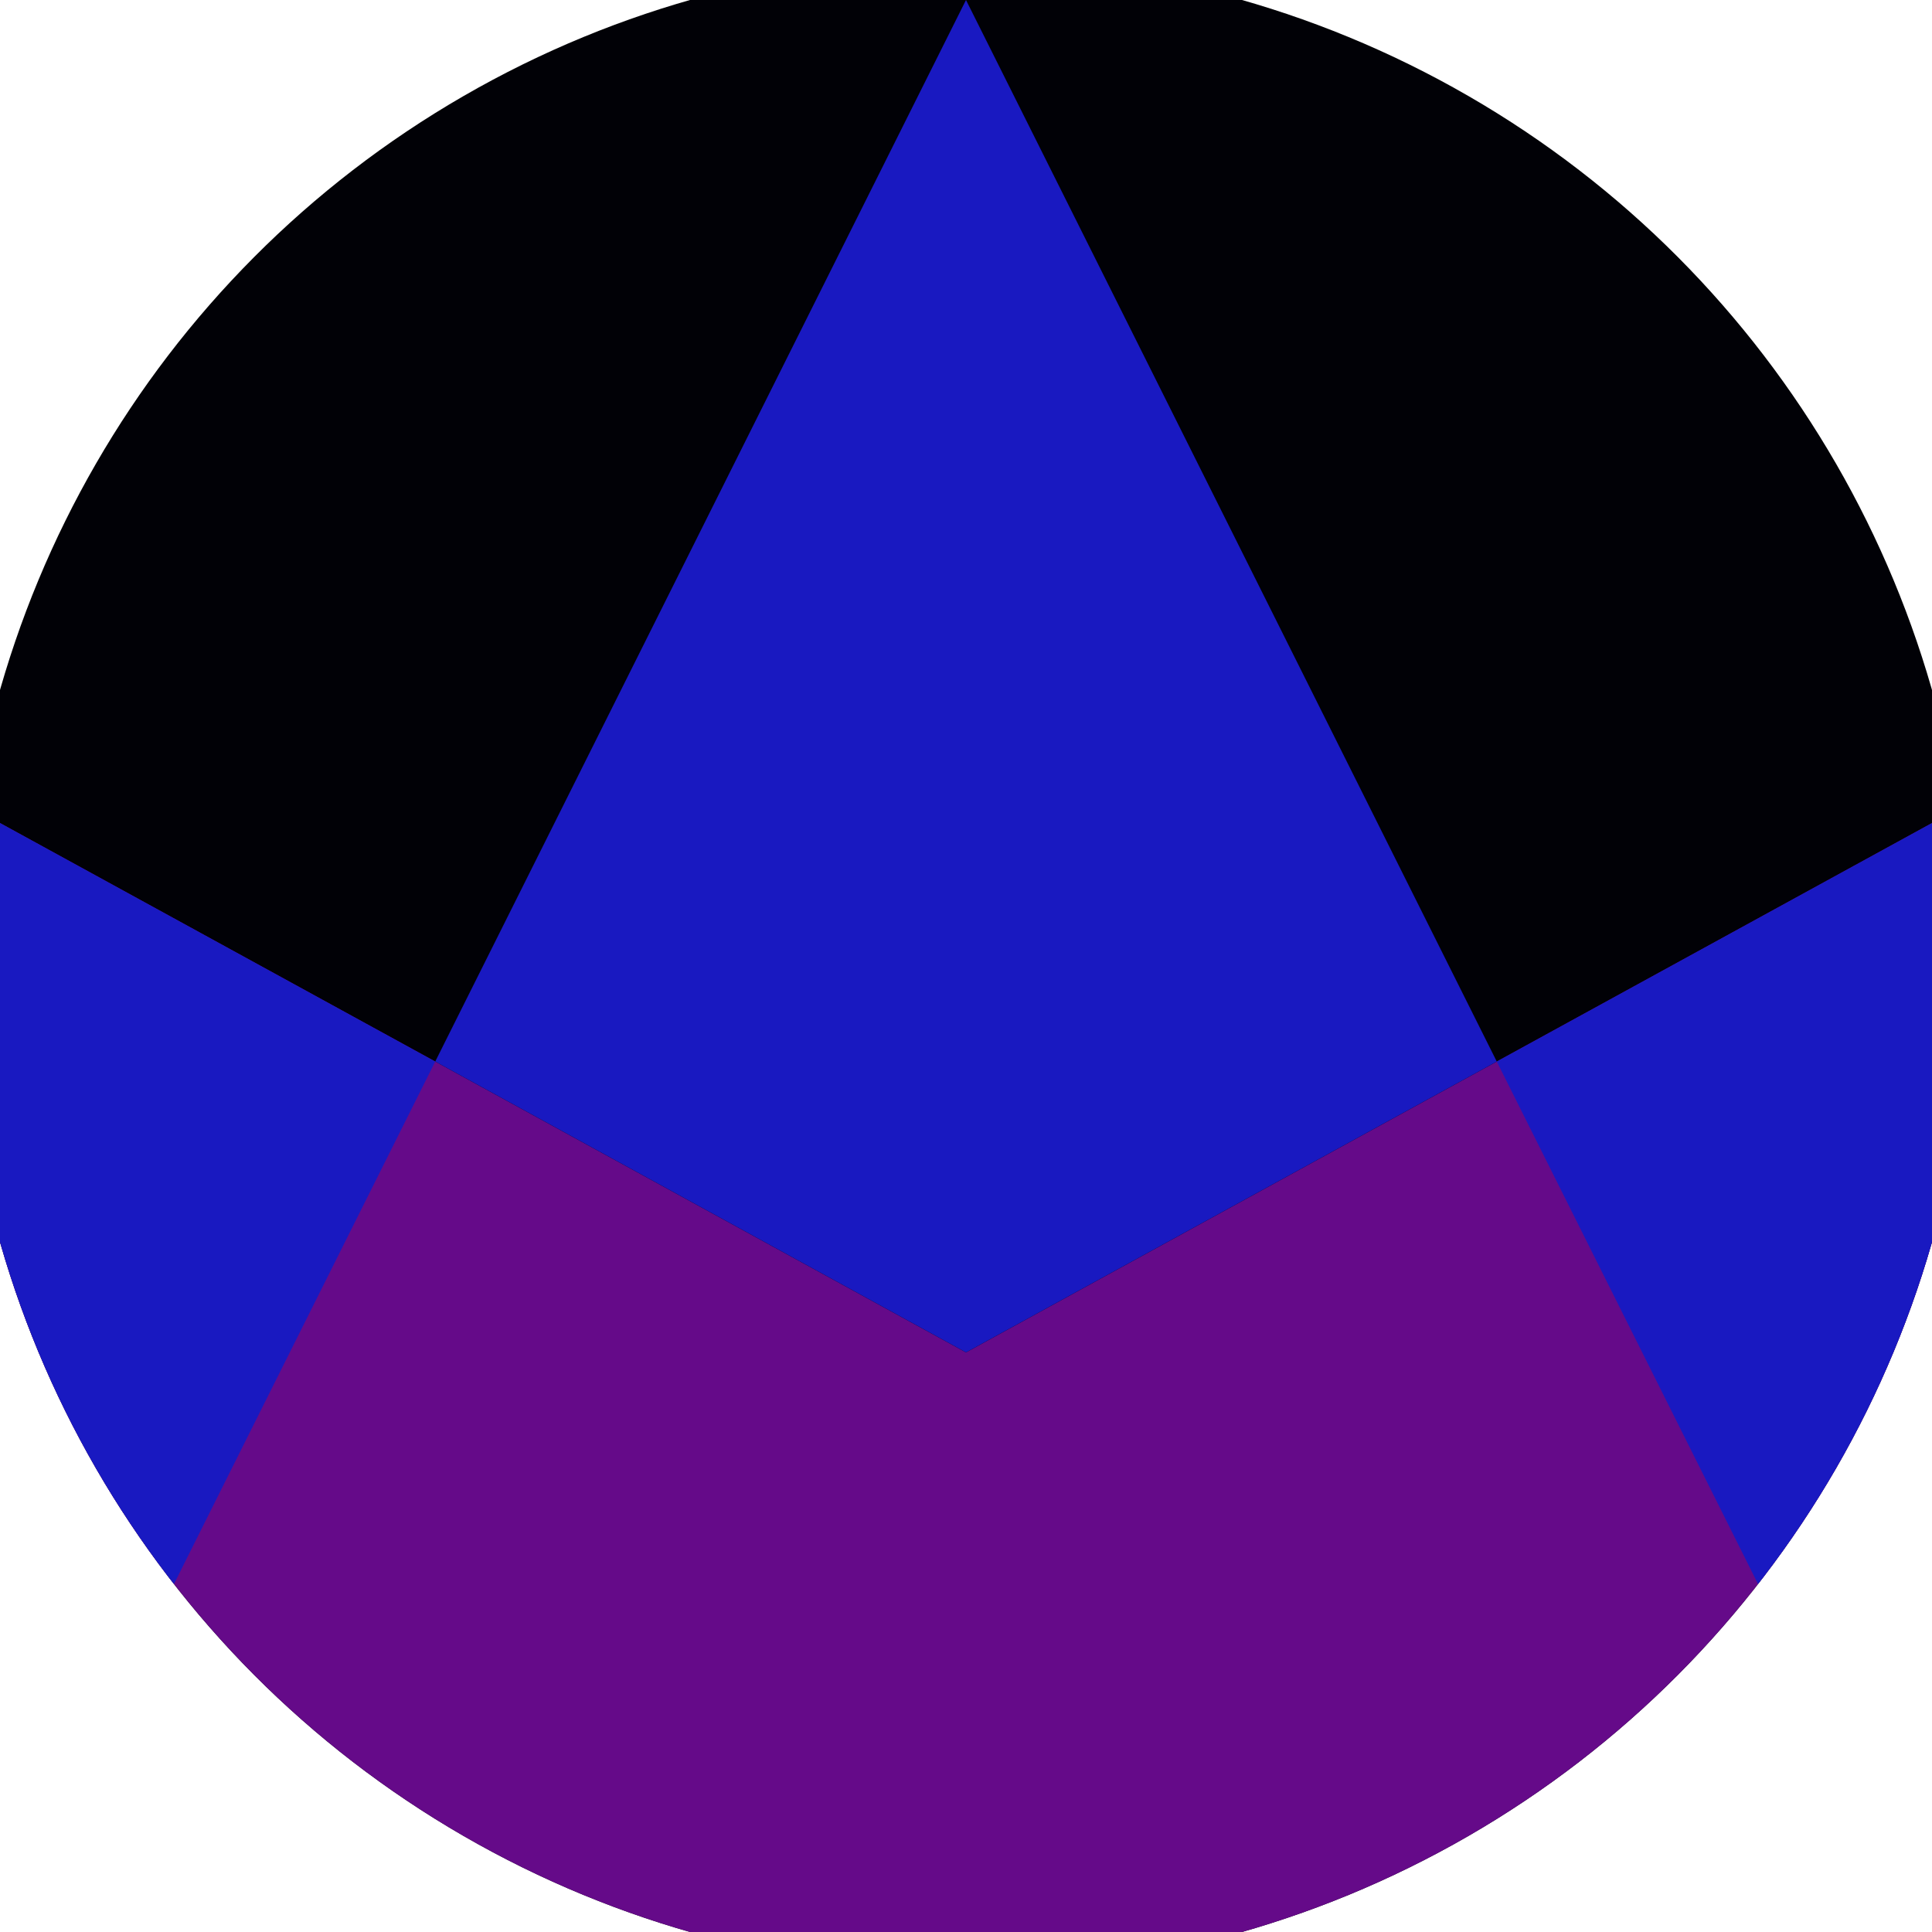
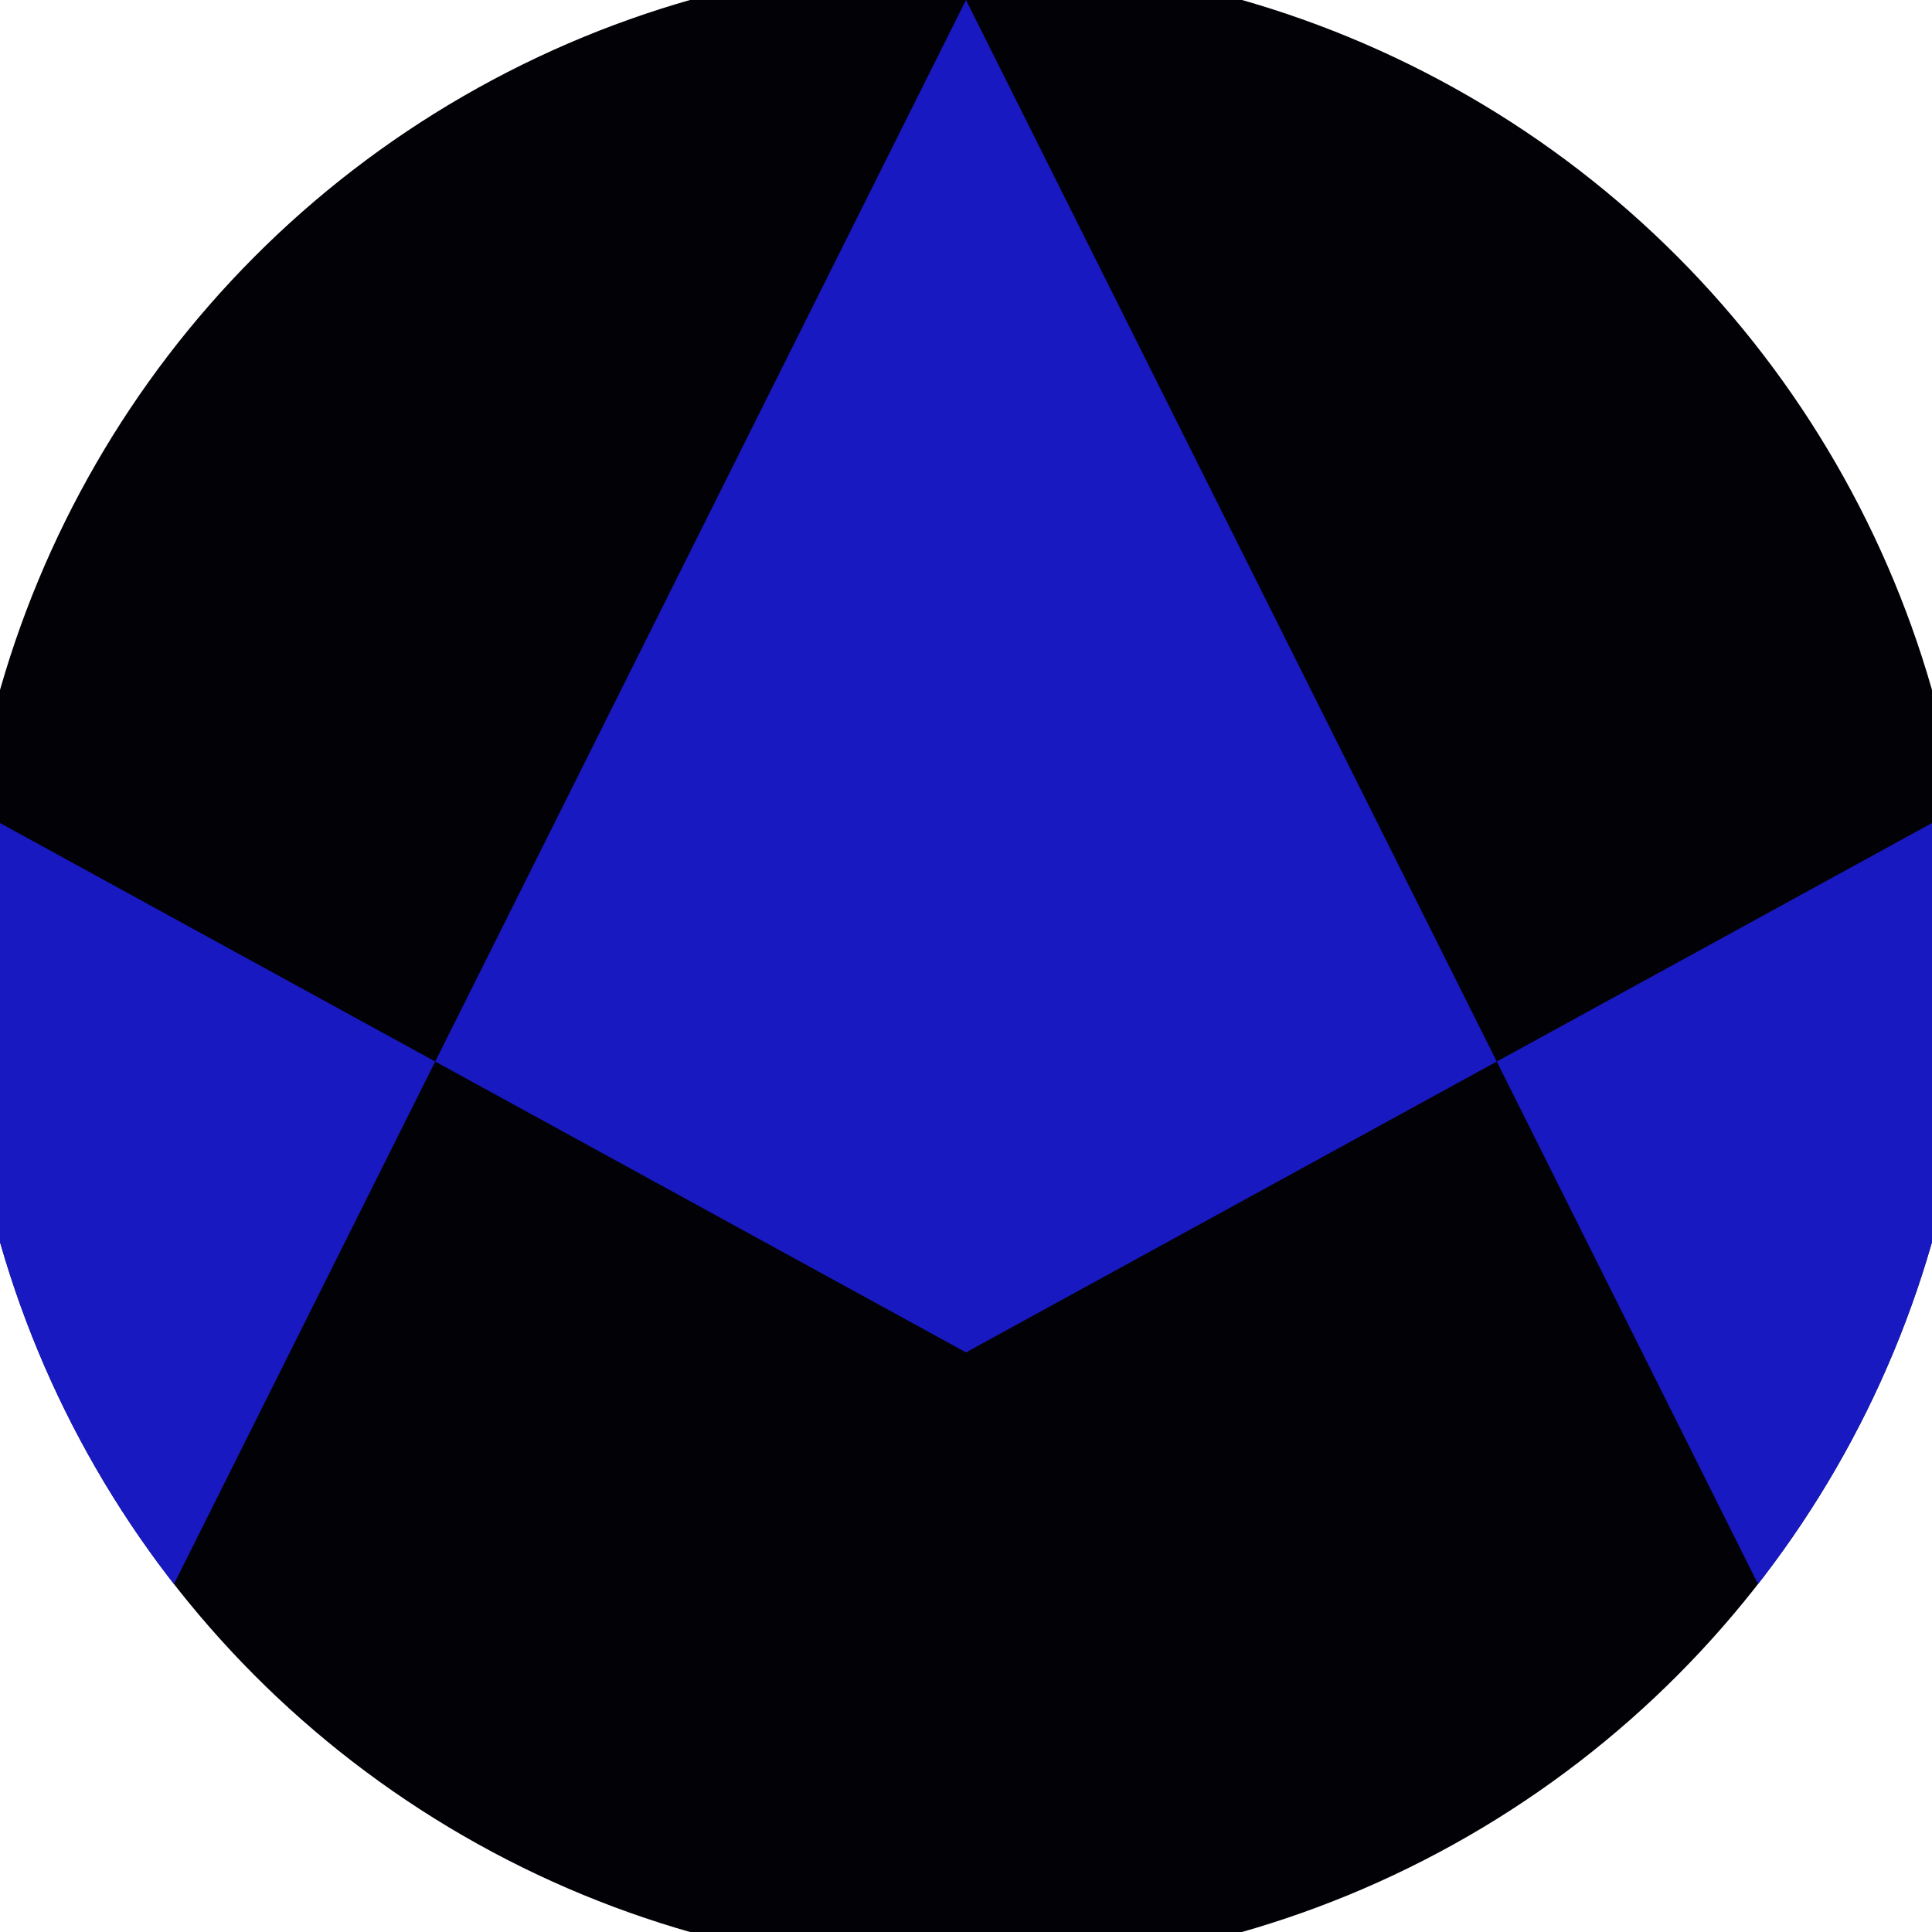
<svg xmlns="http://www.w3.org/2000/svg" width="128" height="128" viewBox="0 0 100 100" shape-rendering="geometricPrecision">
  <defs>
    <clipPath id="clip">
      <circle cx="50" cy="50" r="52" />
    </clipPath>
  </defs>
  <g transform="rotate(0 50 50)">
    <rect x="0" y="0" width="100" height="100" fill="#010106" clip-path="url(#clip)" />
-     <path d="M 0 42.6 L 50 70 L 100 42.6 V 100 H 0 Z" fill="#650a89" clip-path="url(#clip)" />
    <path d="M 50 0 L 100 100 H 100 V 42.6 L 50 70 L 0 42.6 V 100 H 0 Z" fill="#1919c1" clip-path="url(#clip)" />
  </g>
</svg>